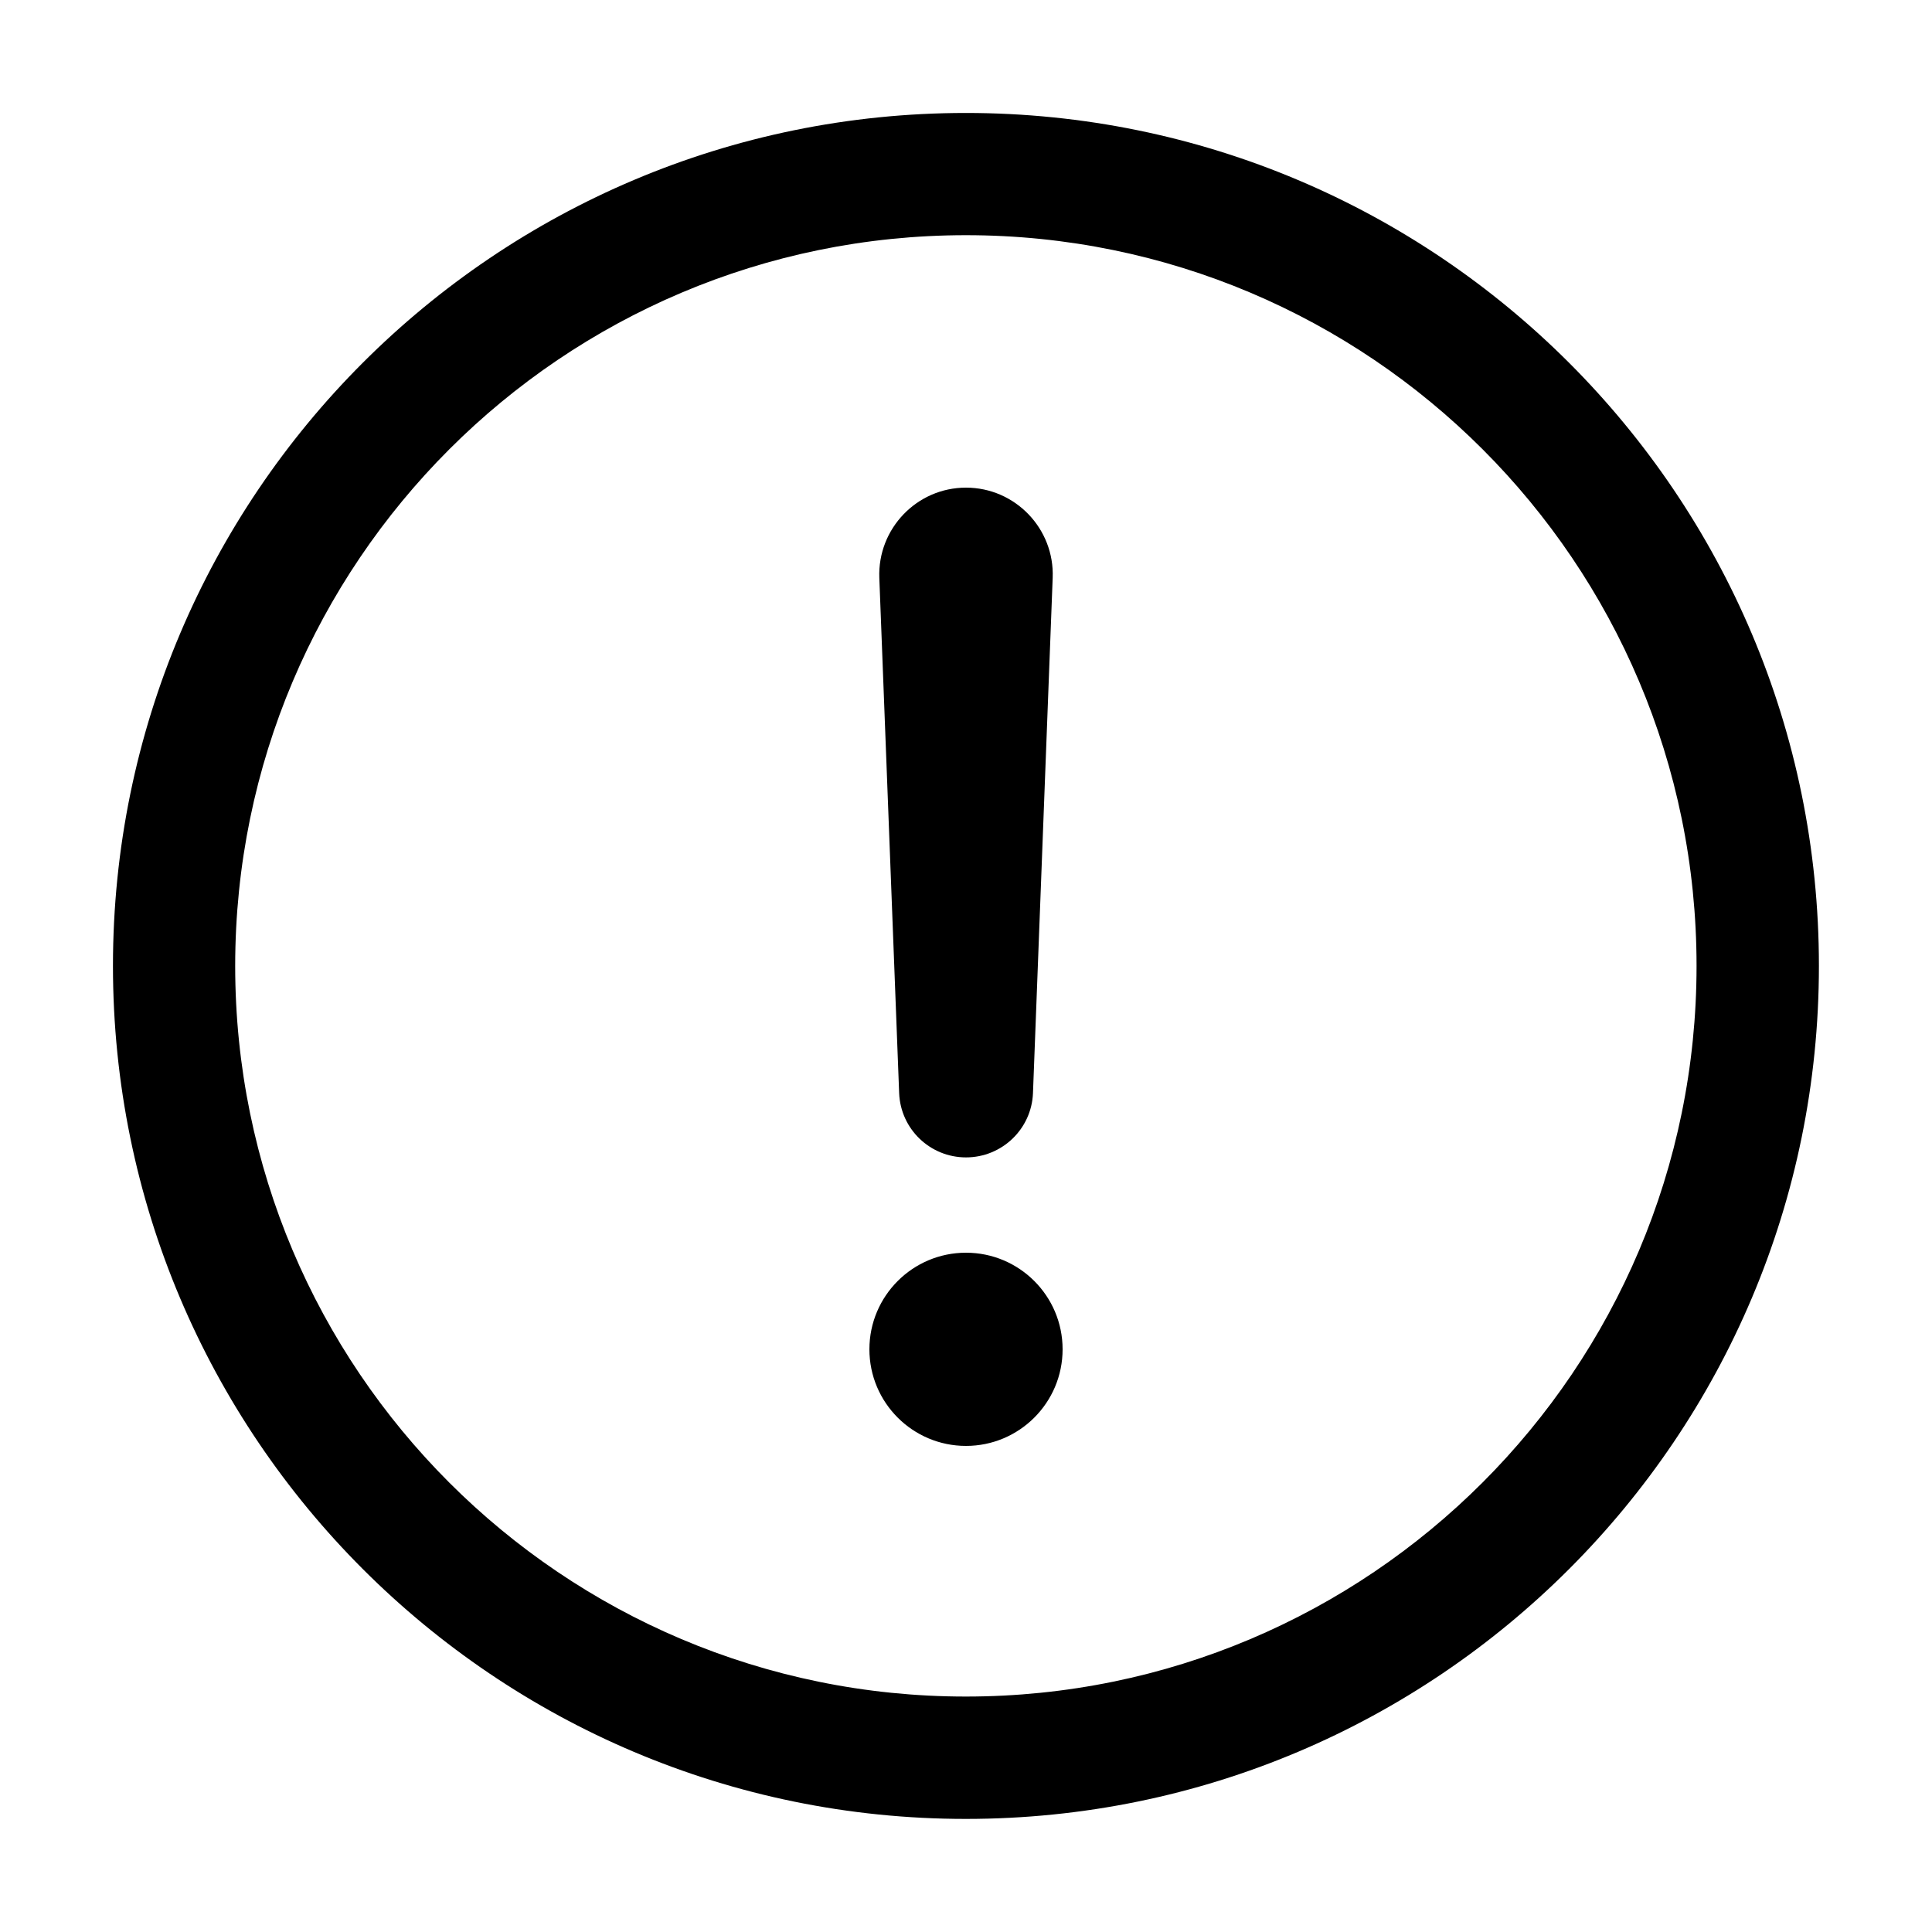
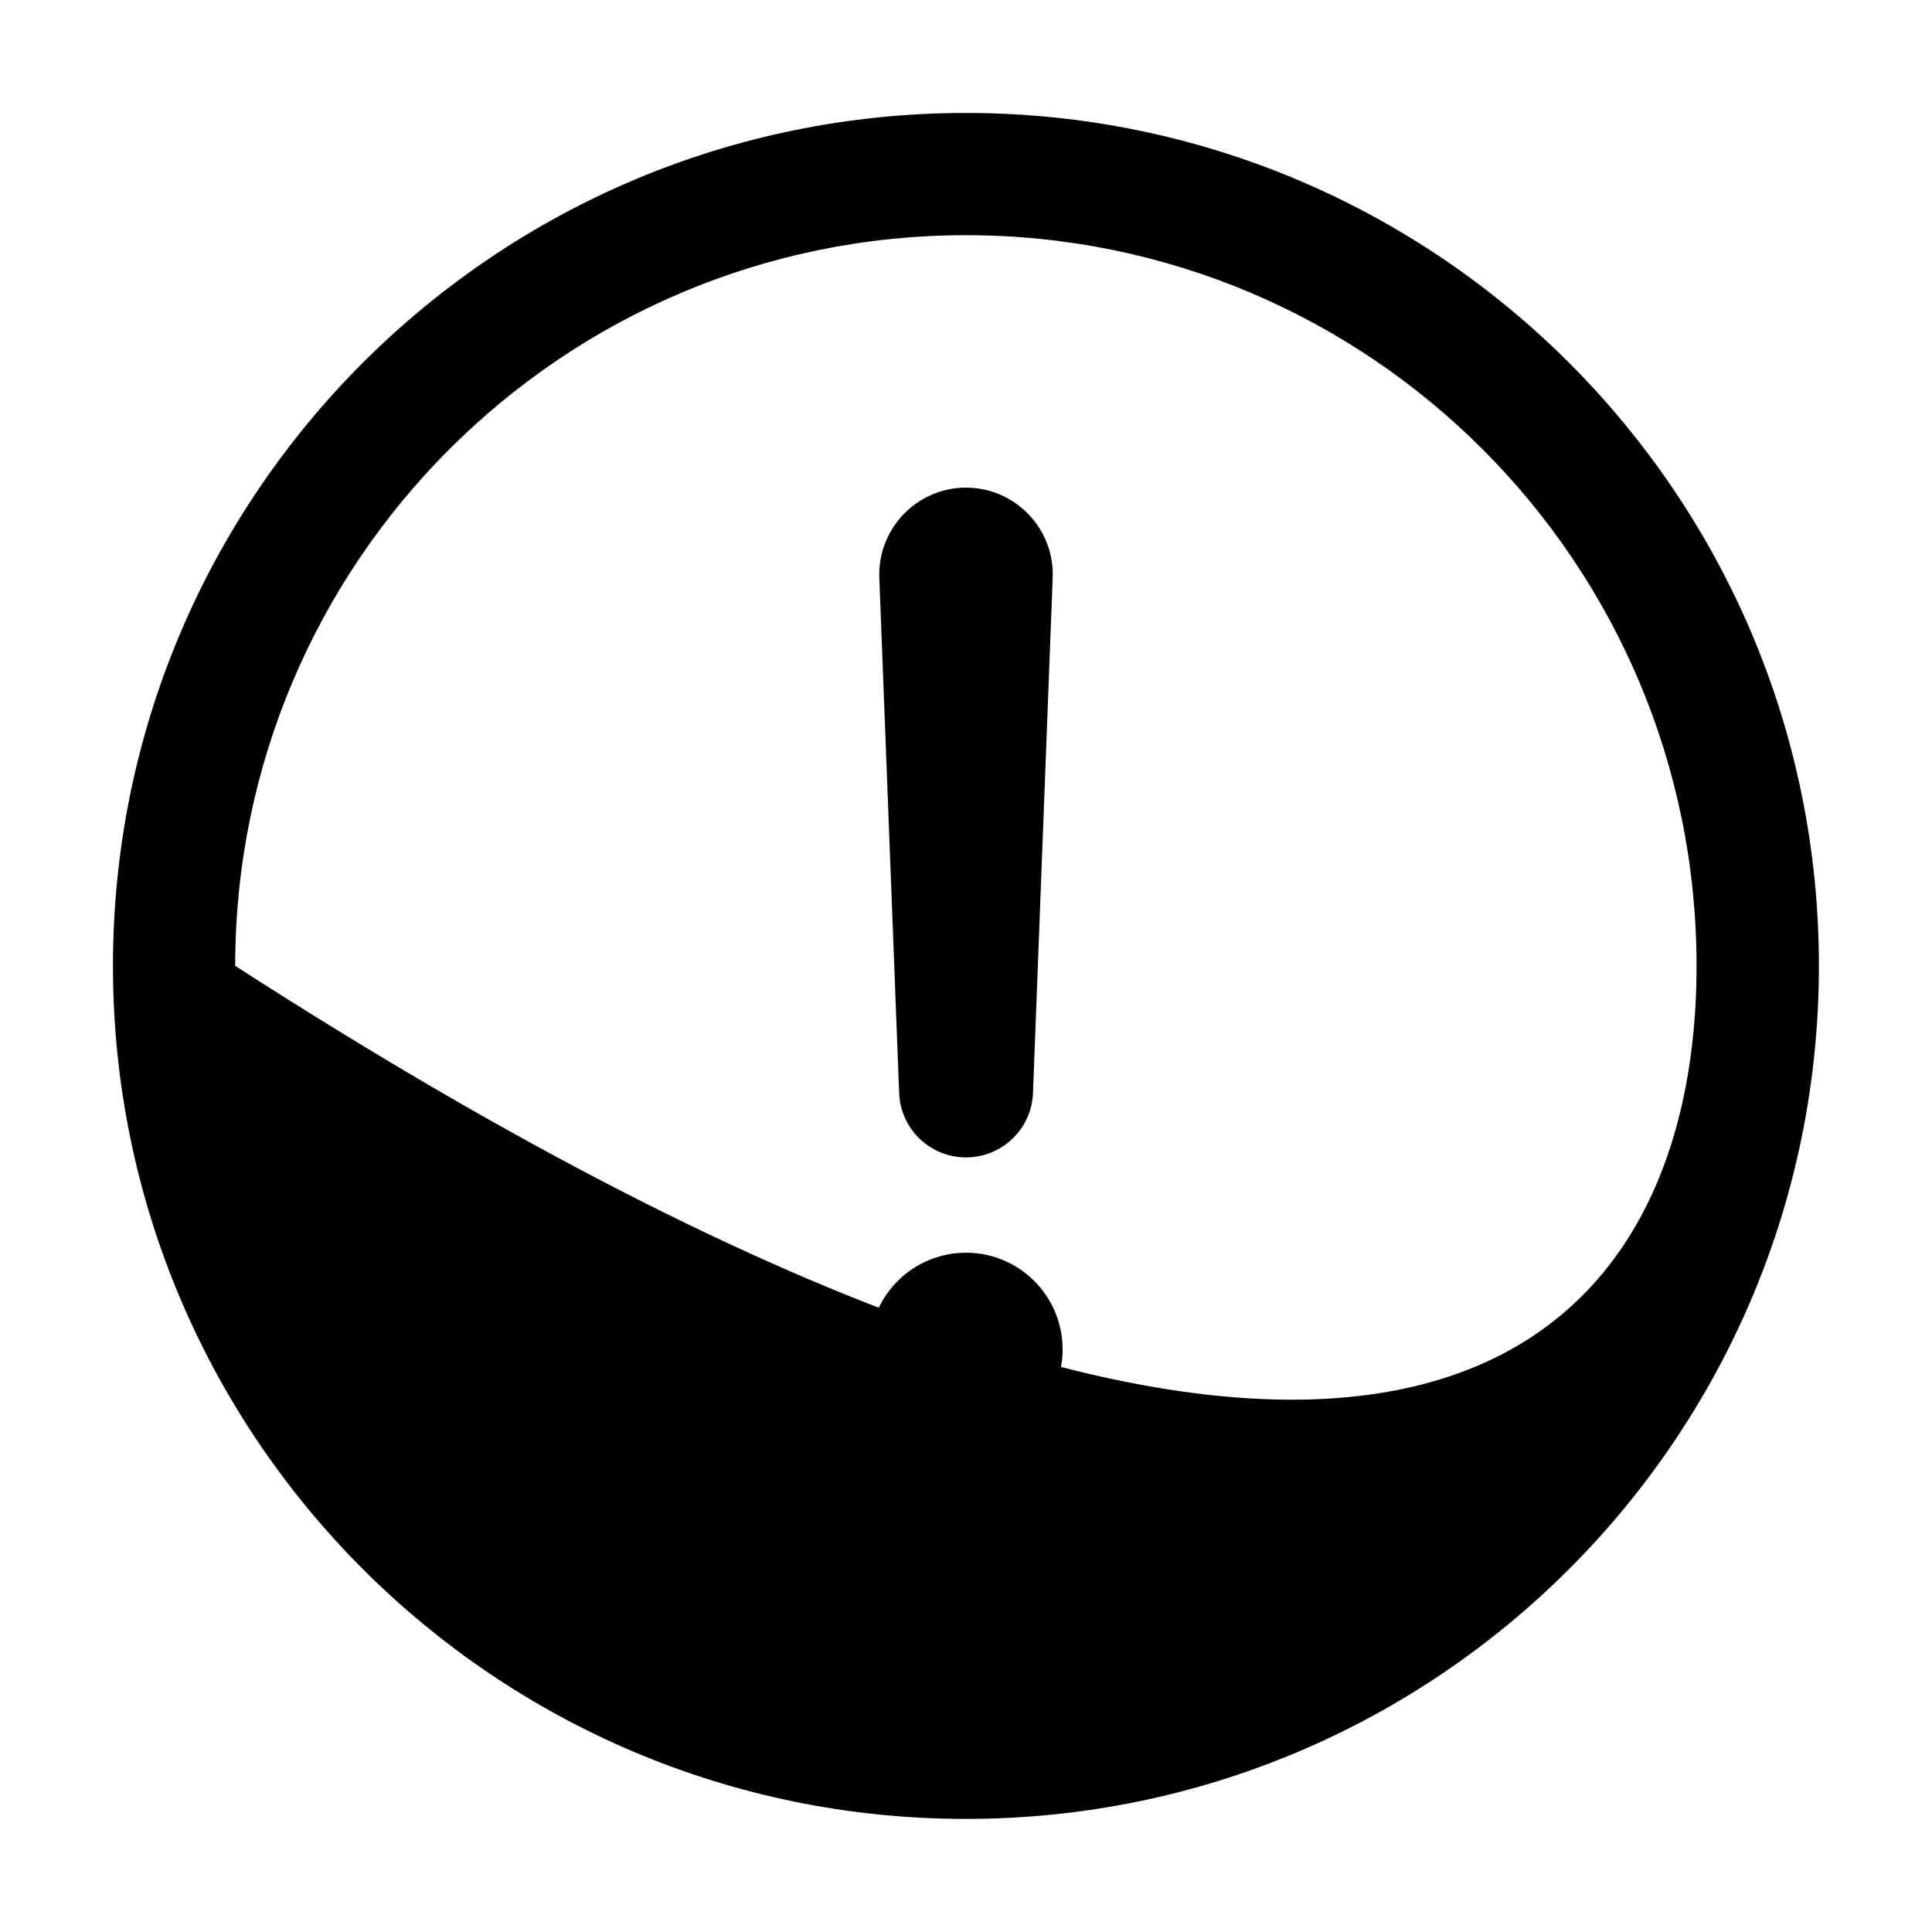
<svg xmlns="http://www.w3.org/2000/svg" width="15" height="15" viewBox="0 0 15 15" fill="none">
-   <path d="M7.499 0.877C11.157 0.877 14.122 3.842 14.122 7.499C14.122 11.157 11.157 14.122 7.499 14.122C3.842 14.122 0.877 11.156 0.877 7.499C0.877 3.842 3.842 0.877 7.499 0.877ZM7.499 1.826C4.367 1.827 1.827 4.367 1.826 7.499C1.826 10.632 4.366 13.172 7.499 13.172C10.632 13.172 13.172 10.632 13.172 7.499C13.172 4.366 10.632 1.826 7.499 1.826ZM7.5 9.726C7.914 9.726 8.25 10.062 8.25 10.476C8.25 10.89 7.914 11.226 7.5 11.226C7.086 11.226 6.75 10.89 6.75 10.476C6.75 10.062 7.086 9.726 7.5 9.726ZM7.5 3.786C7.882 3.786 8.188 4.105 8.173 4.486L8.02 8.487C8.009 8.766 7.779 8.986 7.5 8.986C7.221 8.986 6.992 8.766 6.981 8.487L6.827 4.486C6.813 4.105 7.118 3.786 7.5 3.786Z" fill="currentColor" />
+   <path d="M7.499 0.877C11.157 0.877 14.122 3.842 14.122 7.499C14.122 11.157 11.157 14.122 7.499 14.122C3.842 14.122 0.877 11.156 0.877 7.499C0.877 3.842 3.842 0.877 7.499 0.877ZM7.499 1.826C4.367 1.827 1.827 4.367 1.826 7.499C10.632 13.172 13.172 10.632 13.172 7.499C13.172 4.366 10.632 1.826 7.499 1.826ZM7.5 9.726C7.914 9.726 8.25 10.062 8.25 10.476C8.25 10.89 7.914 11.226 7.5 11.226C7.086 11.226 6.75 10.89 6.75 10.476C6.75 10.062 7.086 9.726 7.5 9.726ZM7.5 3.786C7.882 3.786 8.188 4.105 8.173 4.486L8.02 8.487C8.009 8.766 7.779 8.986 7.5 8.986C7.221 8.986 6.992 8.766 6.981 8.487L6.827 4.486C6.813 4.105 7.118 3.786 7.5 3.786Z" fill="currentColor" />
</svg>